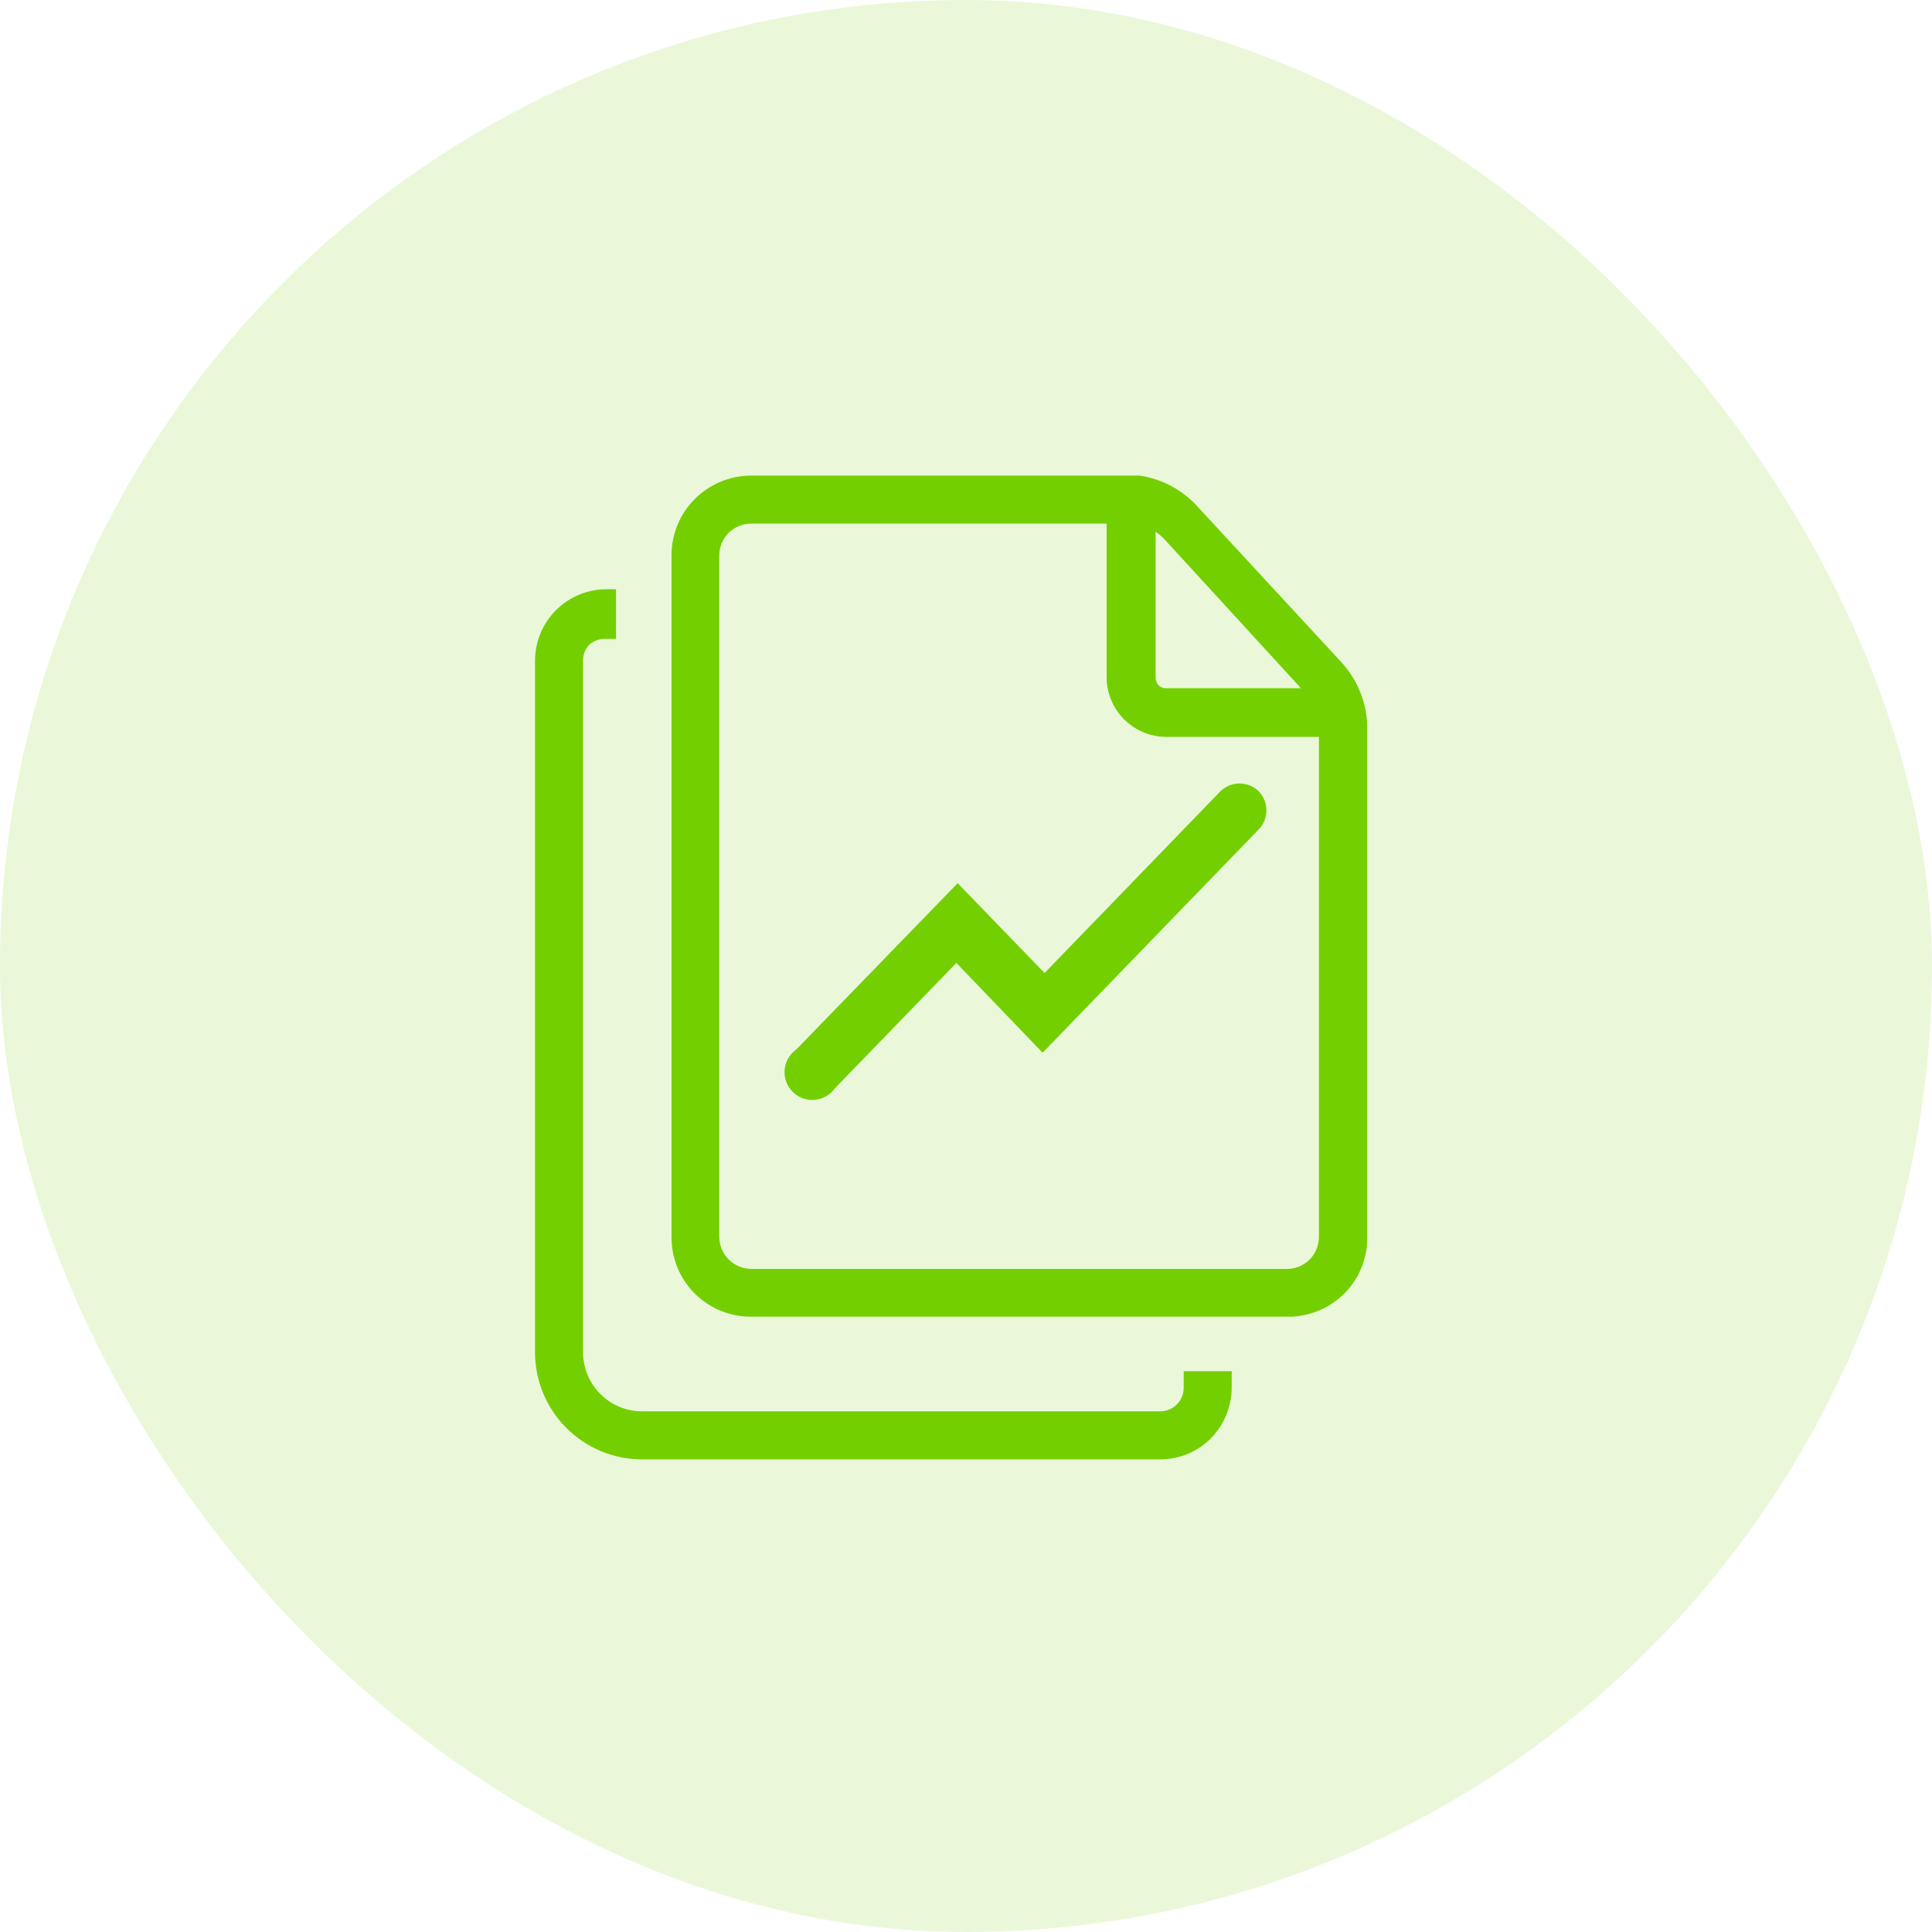
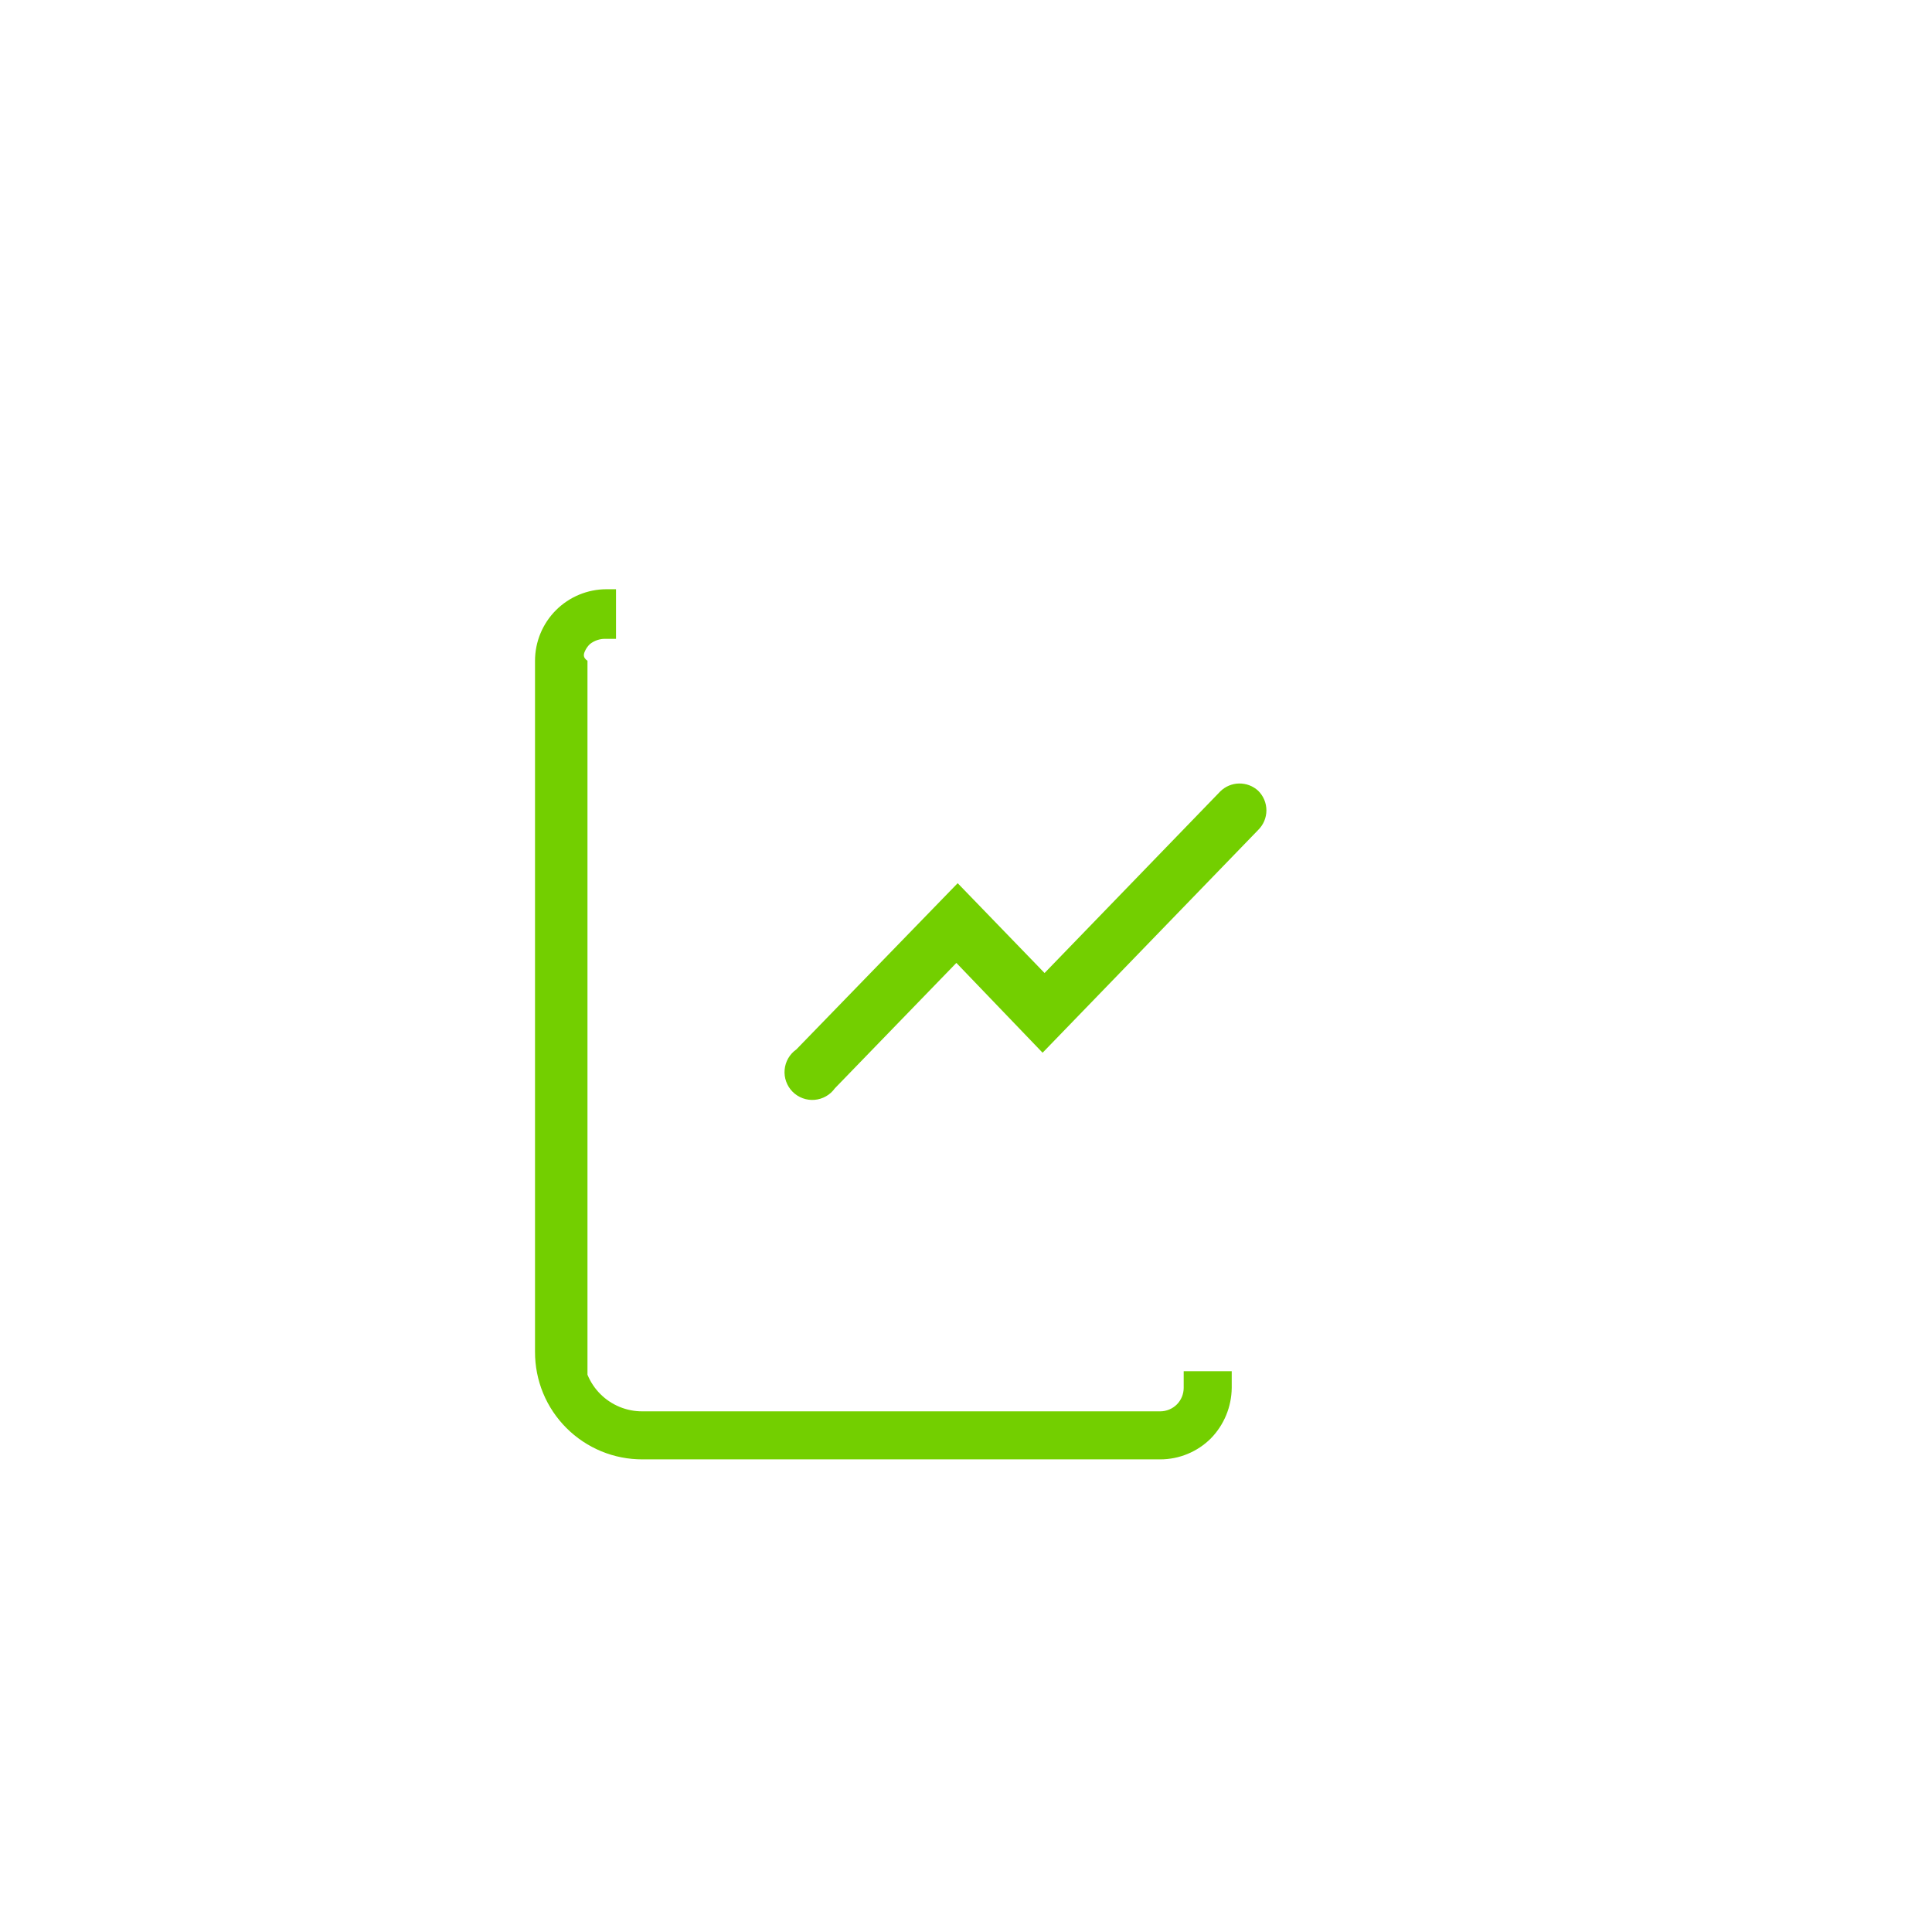
<svg xmlns="http://www.w3.org/2000/svg" width="65" height="65" viewBox="0 0 65 65" fill="none">
-   <rect width="65" height="65" rx="32.5" fill="#73CF00" fill-opacity="0.15" />
-   <path d="M39.824 46.132V46.692C39.824 46.902 39.741 47.103 39.593 47.252C39.444 47.4 39.243 47.483 39.033 47.483H21.615C21.352 47.485 21.092 47.434 20.848 47.334C20.605 47.234 20.384 47.087 20.198 46.901C20.012 46.715 19.865 46.494 19.765 46.251C19.665 46.007 19.614 45.747 19.615 45.483V22.231C19.613 22.126 19.632 22.023 19.671 21.926C19.711 21.83 19.771 21.742 19.846 21.67C20.005 21.544 20.204 21.481 20.407 21.494H20.725V19.824H20.407C19.768 19.824 19.156 20.078 18.705 20.529C18.254 20.98 18 21.593 18 22.231V45.483C17.999 45.959 18.091 46.429 18.272 46.869C18.453 47.308 18.72 47.707 19.056 48.043C19.392 48.379 19.791 48.645 20.23 48.827C20.669 49.008 21.14 49.1 21.615 49.099H39.033C39.671 49.099 40.284 48.846 40.736 48.396C41.182 47.94 41.434 47.33 41.44 46.692V46.132H39.824Z" fill="#73CF00" />
-   <path d="M45.165 22.319L40.341 17.099C39.826 16.506 39.117 16.116 38.341 16V16H37.956H25.275C24.561 16.001 23.877 16.286 23.374 16.791C23.124 17.041 22.926 17.337 22.792 17.663C22.659 17.99 22.591 18.34 22.593 18.692V41.615C22.59 41.968 22.658 42.318 22.791 42.645C22.925 42.972 23.123 43.268 23.372 43.518C23.622 43.767 23.919 43.965 24.245 44.099C24.572 44.232 24.922 44.3 25.275 44.297H43.483C44.163 44.259 44.804 43.965 45.275 43.472C45.744 42.977 46.004 42.32 46 41.637V24.517C46.001 23.706 45.704 22.924 45.165 22.319ZM24.198 18.681C24.202 18.397 24.316 18.125 24.516 17.923C24.72 17.727 24.992 17.616 25.275 17.615H37.231V22.769C37.229 23.034 37.28 23.297 37.381 23.542C37.481 23.787 37.629 24.01 37.816 24.198C38.003 24.386 38.225 24.535 38.47 24.637C38.714 24.739 38.977 24.791 39.242 24.791H44.374V41.615C44.372 41.898 44.262 42.17 44.066 42.374C43.861 42.577 43.585 42.691 43.297 42.692H25.275C24.99 42.688 24.718 42.574 24.516 42.374C24.316 42.172 24.202 41.9 24.198 41.615V18.681ZM38.879 22.769V17.89C38.991 17.966 39.095 18.054 39.187 18.154L43.769 23.154H39.242C39.191 23.157 39.14 23.148 39.092 23.129C39.045 23.11 39.002 23.081 38.967 23.044C38.904 22.967 38.873 22.869 38.879 22.769Z" fill="#73CF00" />
+   <path d="M39.824 46.132V46.692C39.824 46.902 39.741 47.103 39.593 47.252C39.444 47.4 39.243 47.483 39.033 47.483H21.615C21.352 47.485 21.092 47.434 20.848 47.334C20.605 47.234 20.384 47.087 20.198 46.901C20.012 46.715 19.865 46.494 19.765 46.251V22.231C19.613 22.126 19.632 22.023 19.671 21.926C19.711 21.83 19.771 21.742 19.846 21.67C20.005 21.544 20.204 21.481 20.407 21.494H20.725V19.824H20.407C19.768 19.824 19.156 20.078 18.705 20.529C18.254 20.98 18 21.593 18 22.231V45.483C17.999 45.959 18.091 46.429 18.272 46.869C18.453 47.308 18.72 47.707 19.056 48.043C19.392 48.379 19.791 48.645 20.23 48.827C20.669 49.008 21.14 49.1 21.615 49.099H39.033C39.671 49.099 40.284 48.846 40.736 48.396C41.182 47.94 41.434 47.33 41.44 46.692V46.132H39.824Z" fill="#73CF00" />
  <path fill-rule="evenodd" clip-rule="evenodd" d="M42.33 26.604C42.417 26.69 42.487 26.793 42.535 26.906C42.582 27.019 42.607 27.141 42.607 27.264C42.607 27.387 42.582 27.508 42.535 27.621C42.487 27.735 42.417 27.837 42.33 27.923L35.077 35.418L32.176 32.396L28.088 36.615C28.009 36.726 27.907 36.818 27.788 36.885C27.67 36.952 27.538 36.992 27.403 37.003C27.267 37.014 27.131 36.995 27.004 36.948C26.876 36.901 26.761 36.826 26.665 36.73C26.569 36.633 26.496 36.517 26.45 36.389C26.403 36.261 26.386 36.125 26.398 35.989C26.41 35.854 26.451 35.723 26.519 35.605C26.587 35.487 26.68 35.386 26.791 35.308L32.22 29.714L35.143 32.736L41.055 26.626C41.224 26.459 41.45 26.364 41.688 26.36C41.925 26.356 42.155 26.443 42.33 26.604Z" fill="#73CF00" />
</svg>